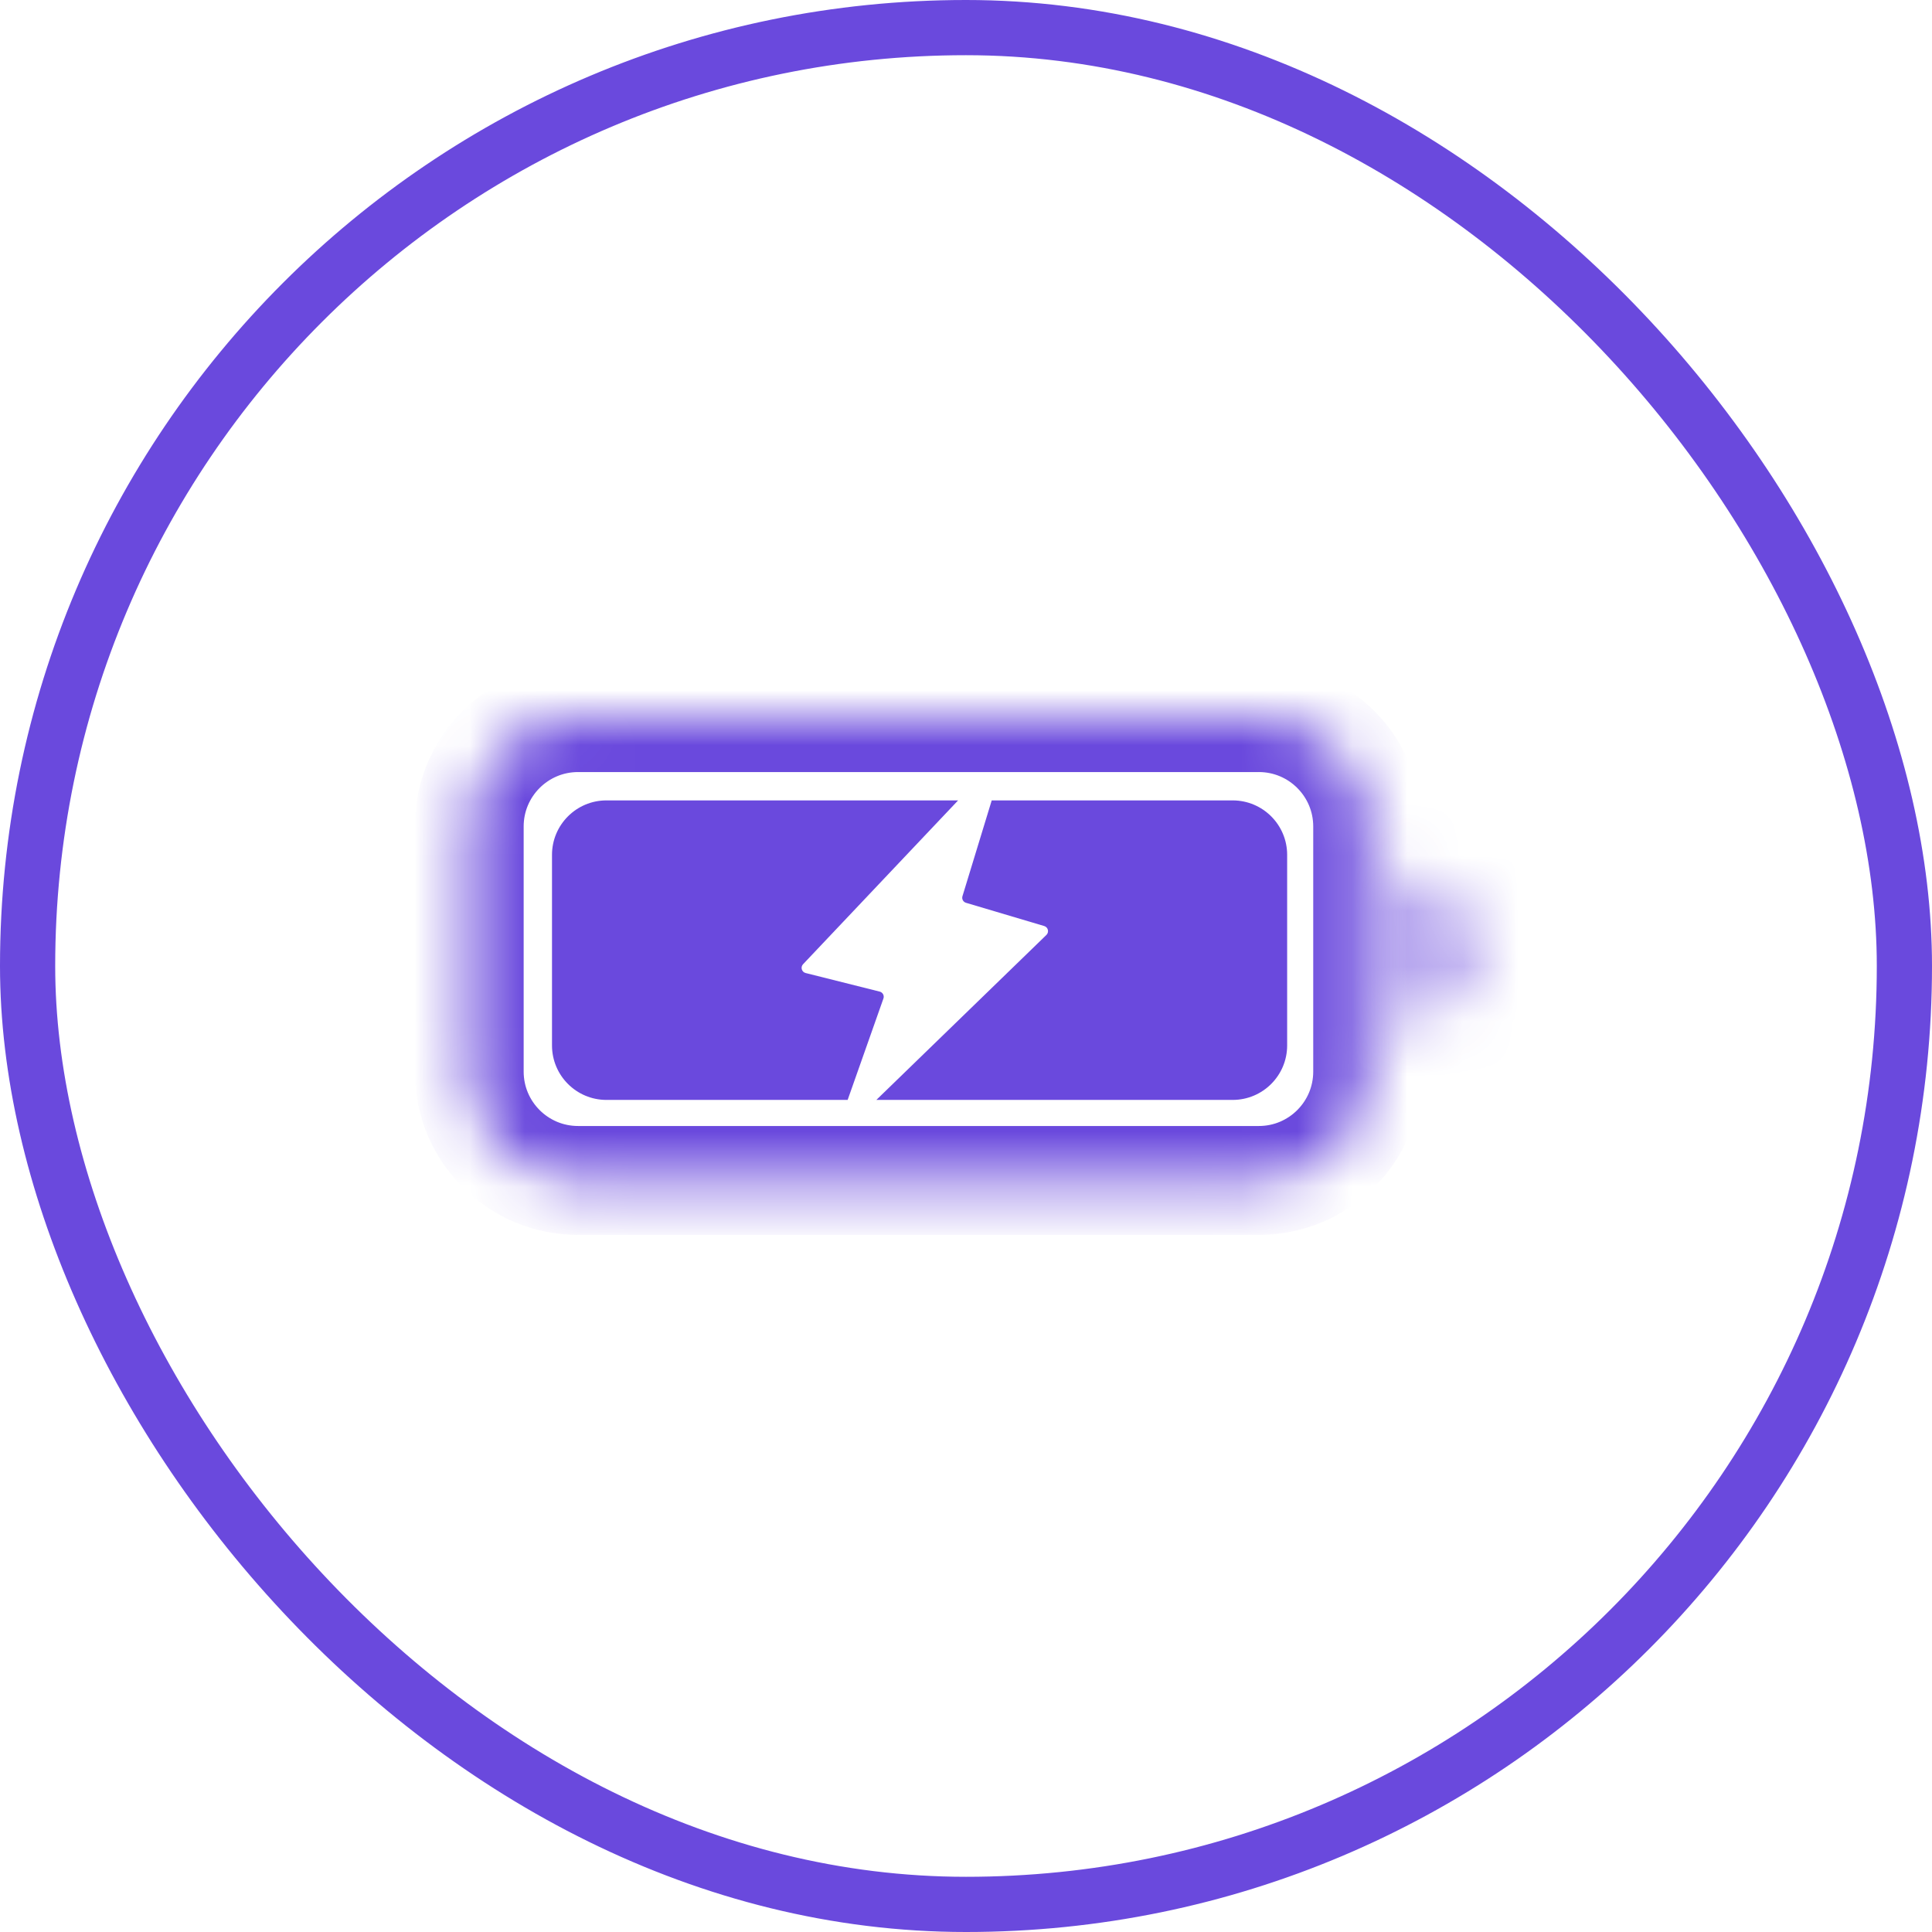
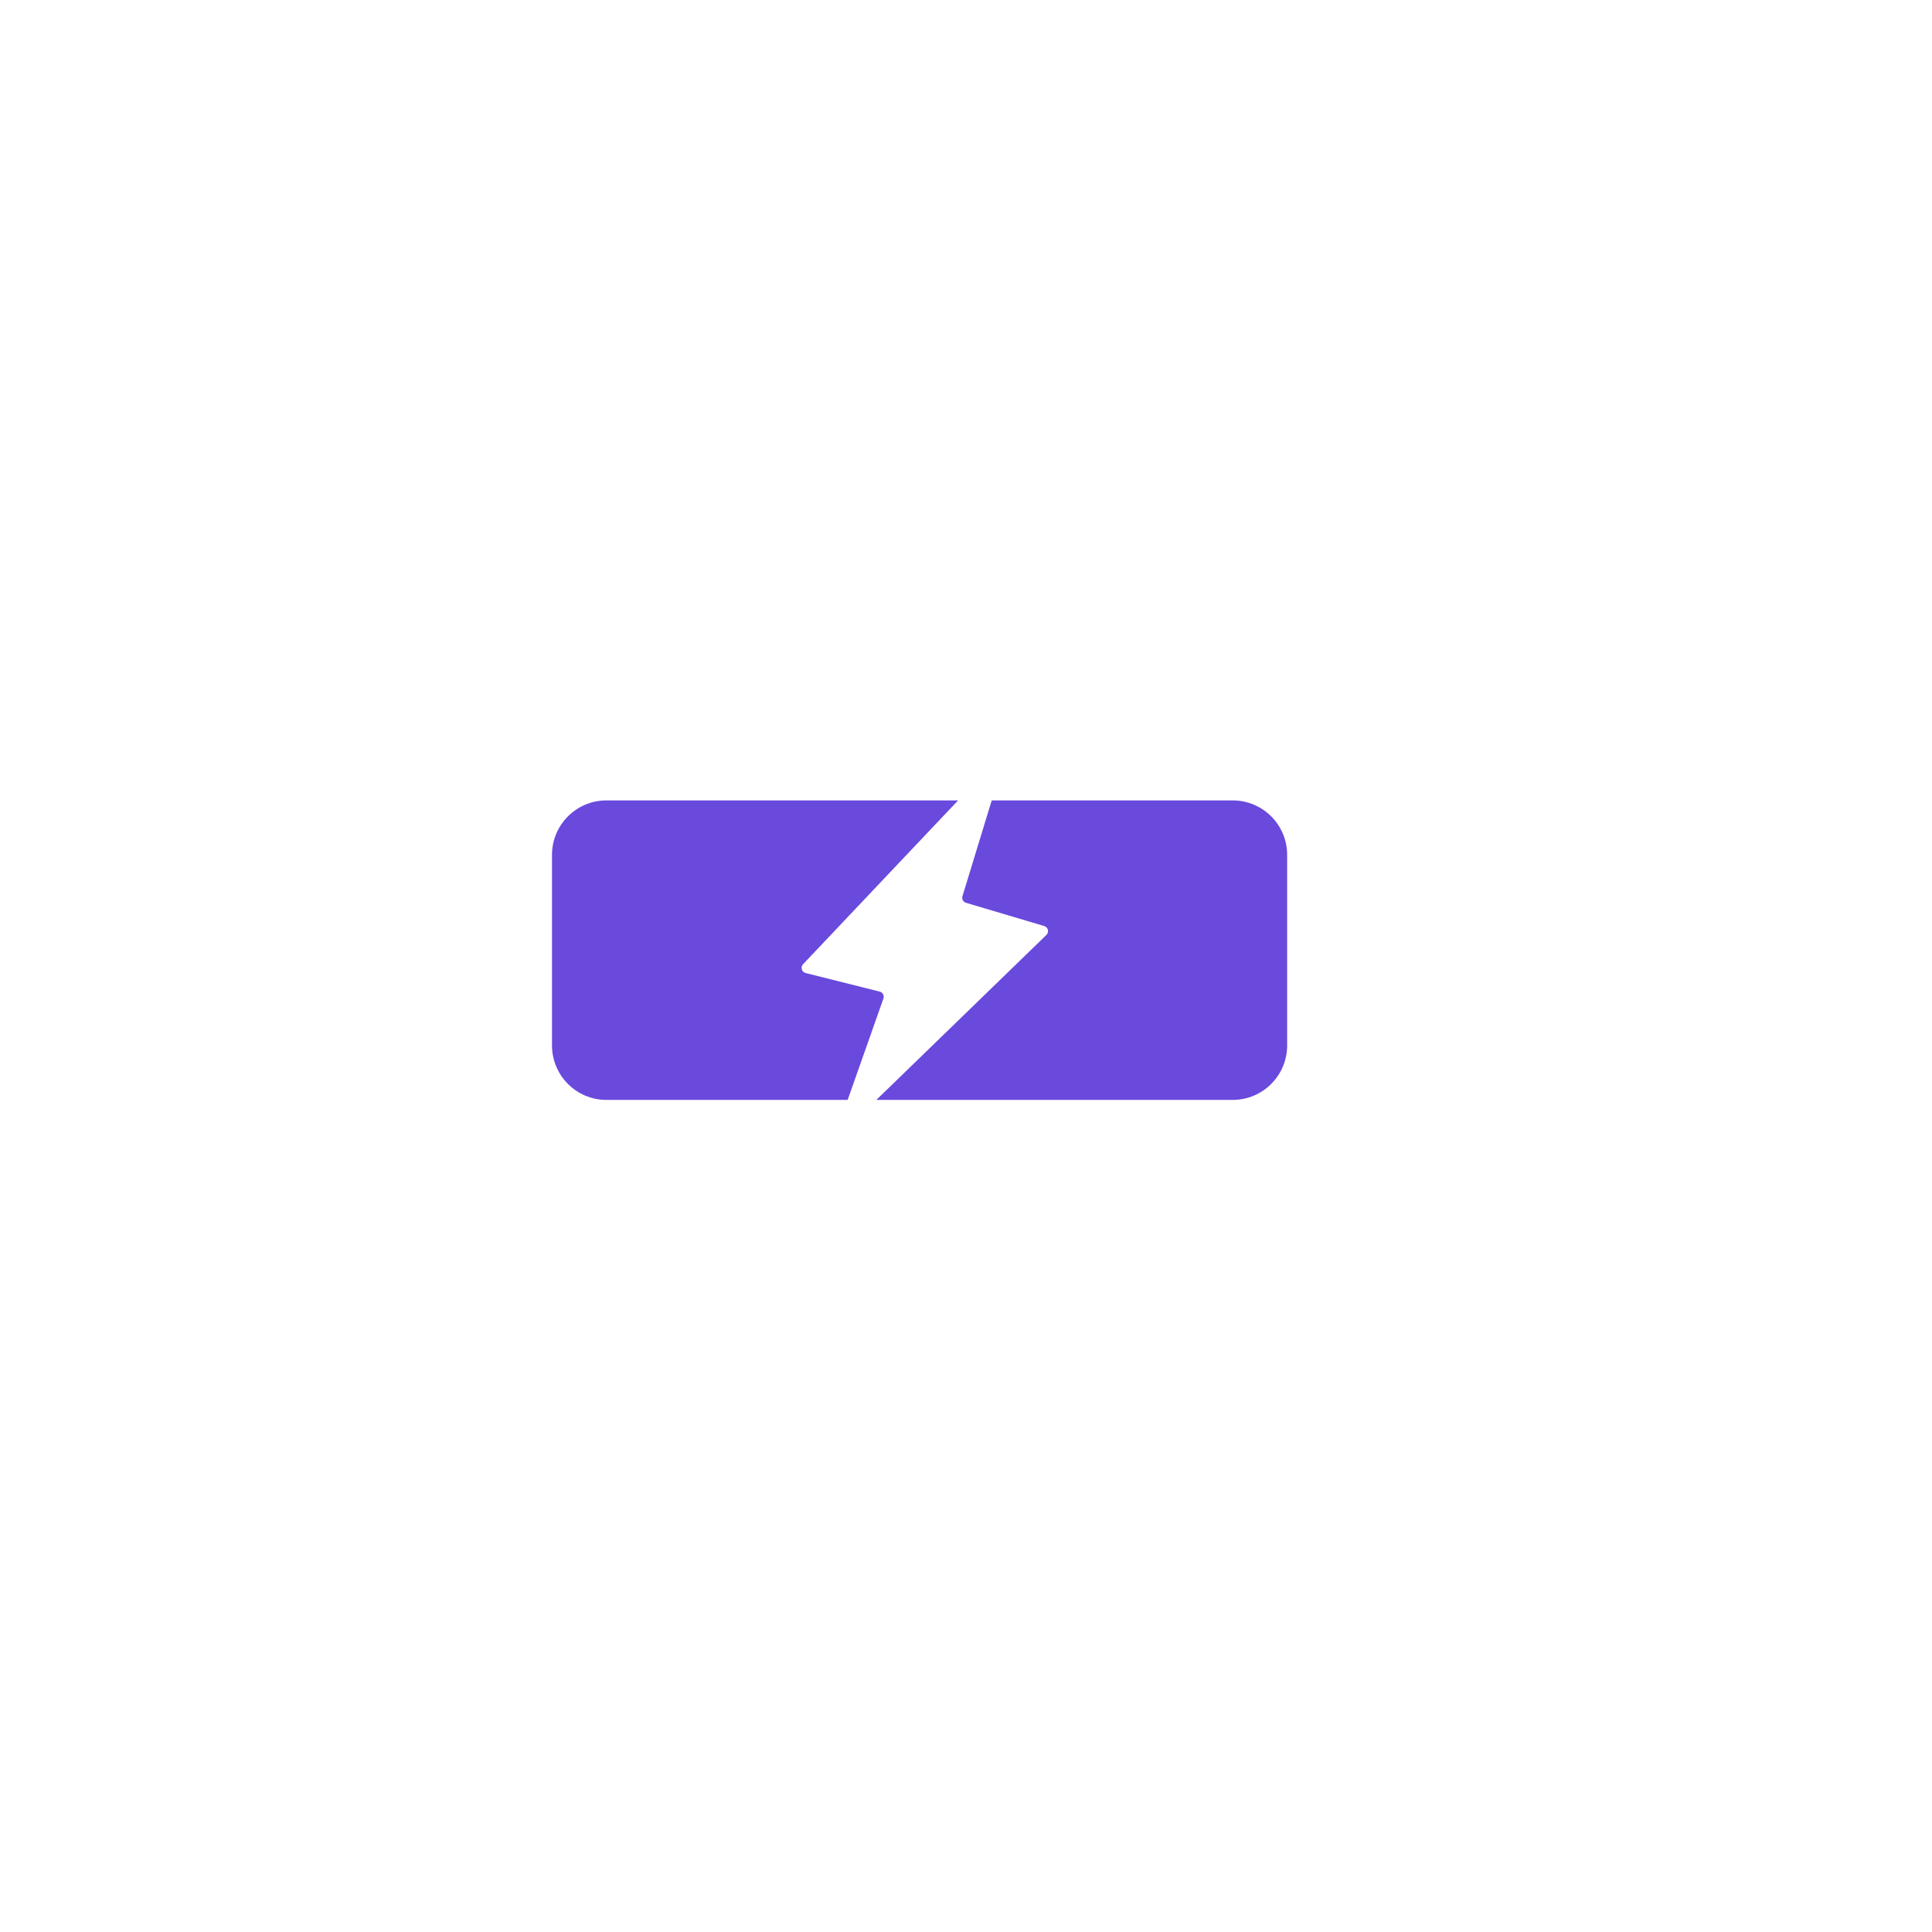
<svg xmlns="http://www.w3.org/2000/svg" width="35" height="35" viewBox="0 0 35 35" fill="none">
-   <rect x="0.5" y="0.5" width="34" height="34" rx="17" stroke="#6A49DD" />
  <mask id="mask0_1392_437" style="mask-type:alpha" maskUnits="userSpaceOnUse" x="8" y="13" width="17" height="9">
-     <path fill-rule="evenodd" clip-rule="evenodd" d="M10.473 13H22.805C23.894 13 24.777 13.883 24.777 14.973V19.412C24.777 20.502 23.894 21.385 22.805 21.385H10.473C9.383 21.385 8.5 20.502 8.5 19.412V14.973C8.5 13.883 9.383 13 10.473 13Z" fill="black" />
-   </mask>
+     </mask>
  <g mask="url(#mask0_1392_437)">
-     <path d="M10.473 13H22.805V13C23.894 13 24.777 13.883 24.777 14.973V19.412V19.412C24.777 20.502 23.894 21.385 22.805 21.385H10.473V21.385C9.383 21.385 8.5 20.502 8.5 19.412V14.973V14.973C8.5 13.883 9.383 13 10.473 13Z" stroke="#6A49DD" stroke-width="1.973" />
-   </g>
+     </g>
  <mask id="mask1_1392_437" style="mask-type:alpha" maskUnits="userSpaceOnUse" x="25" y="15" width="2" height="4">
-     <path d="M25.518 15.713V18.673C26.113 18.422 26.5 17.839 26.5 17.193C26.5 16.547 26.113 15.964 25.518 15.713Z" fill="black" />
+     <path d="M25.518 15.713C26.113 18.422 26.5 17.839 26.5 17.193C26.5 16.547 26.113 15.964 25.518 15.713Z" fill="black" />
  </mask>
  <g mask="url(#mask1_1392_437)">
-     <path d="M21.818 12.014H30.2V22.372H21.818V12.014Z" fill="#6A49DD" />
-   </g>
+     </g>
  <path fill-rule="evenodd" clip-rule="evenodd" d="M17.436 16.235C17.42 16.286 17.449 16.34 17.5 16.355L18.917 16.776C18.988 16.797 19.009 16.886 18.957 16.937L15.876 19.926H22.331C22.876 19.926 23.318 19.484 23.318 18.939V15.486C23.318 14.942 22.876 14.5 22.331 14.5H17.966L17.436 16.235ZM17.357 14.5L14.548 17.468C14.498 17.521 14.523 17.609 14.594 17.627L15.937 17.964C15.992 17.978 16.023 18.036 16.004 18.089L15.356 19.926H10.986C10.442 19.926 10 19.484 10 18.939V15.486C10 14.942 10.442 14.5 10.986 14.5H17.357Z" fill="#6A49DD" />
</svg>